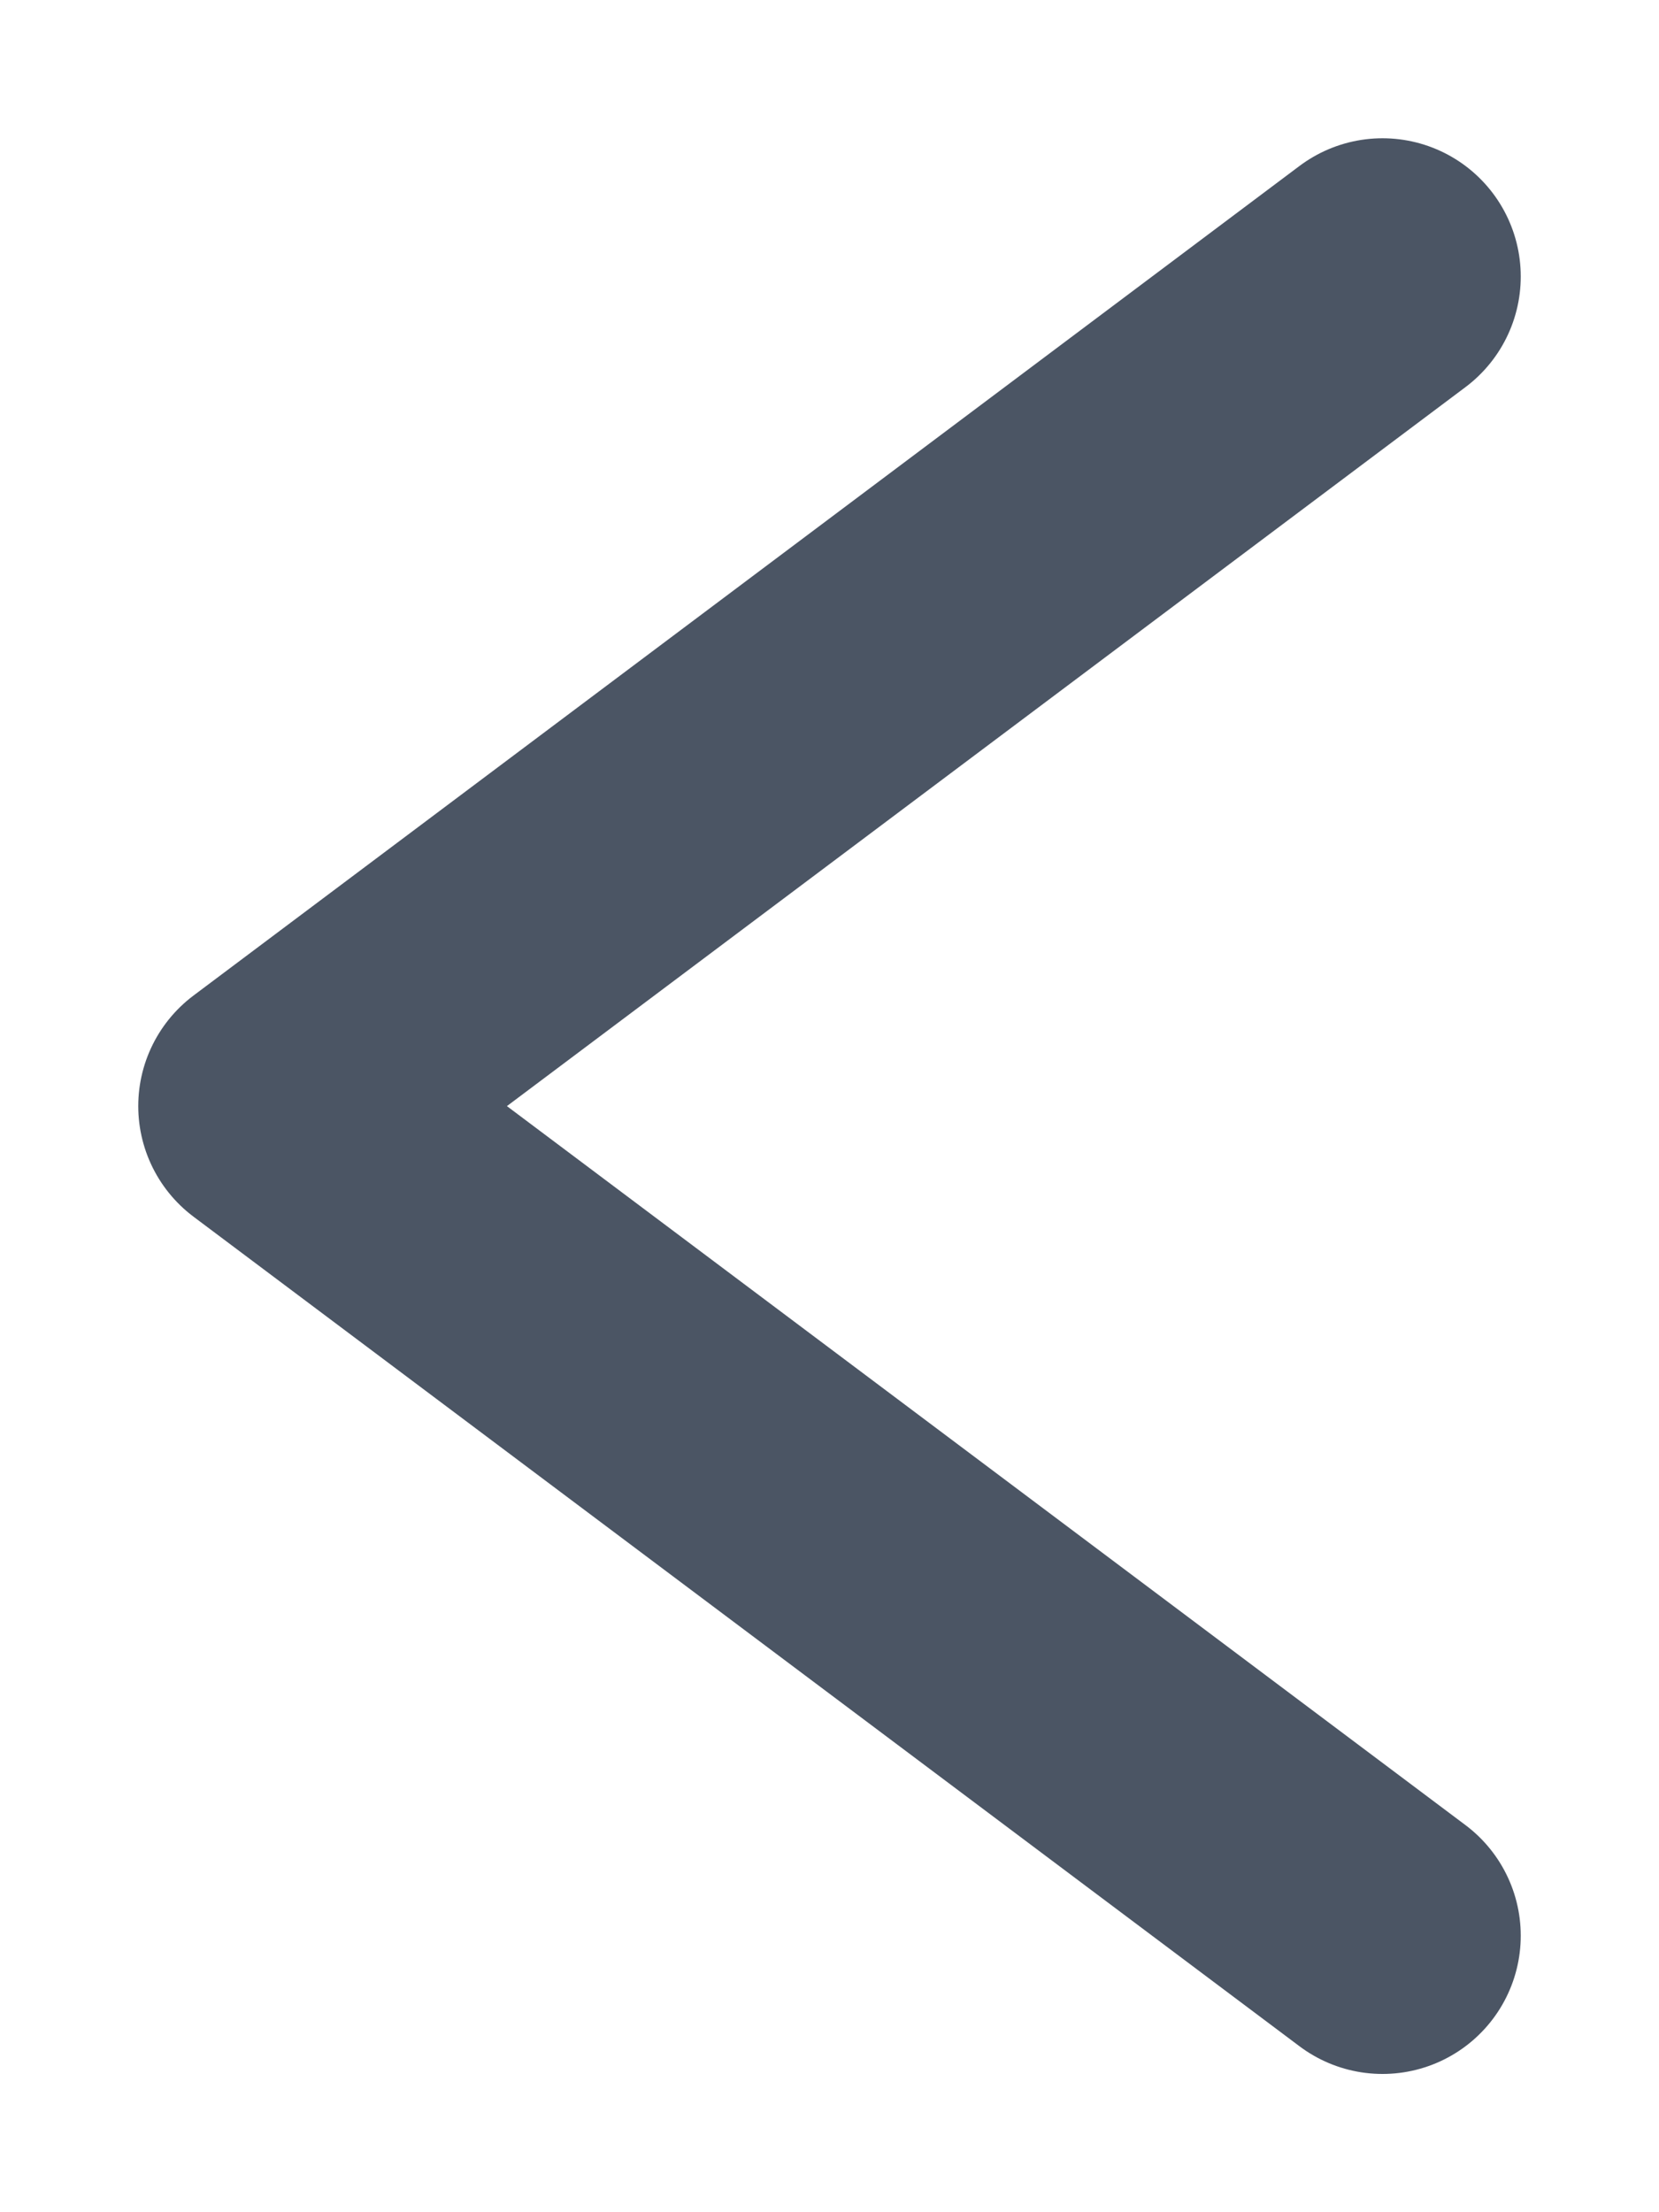
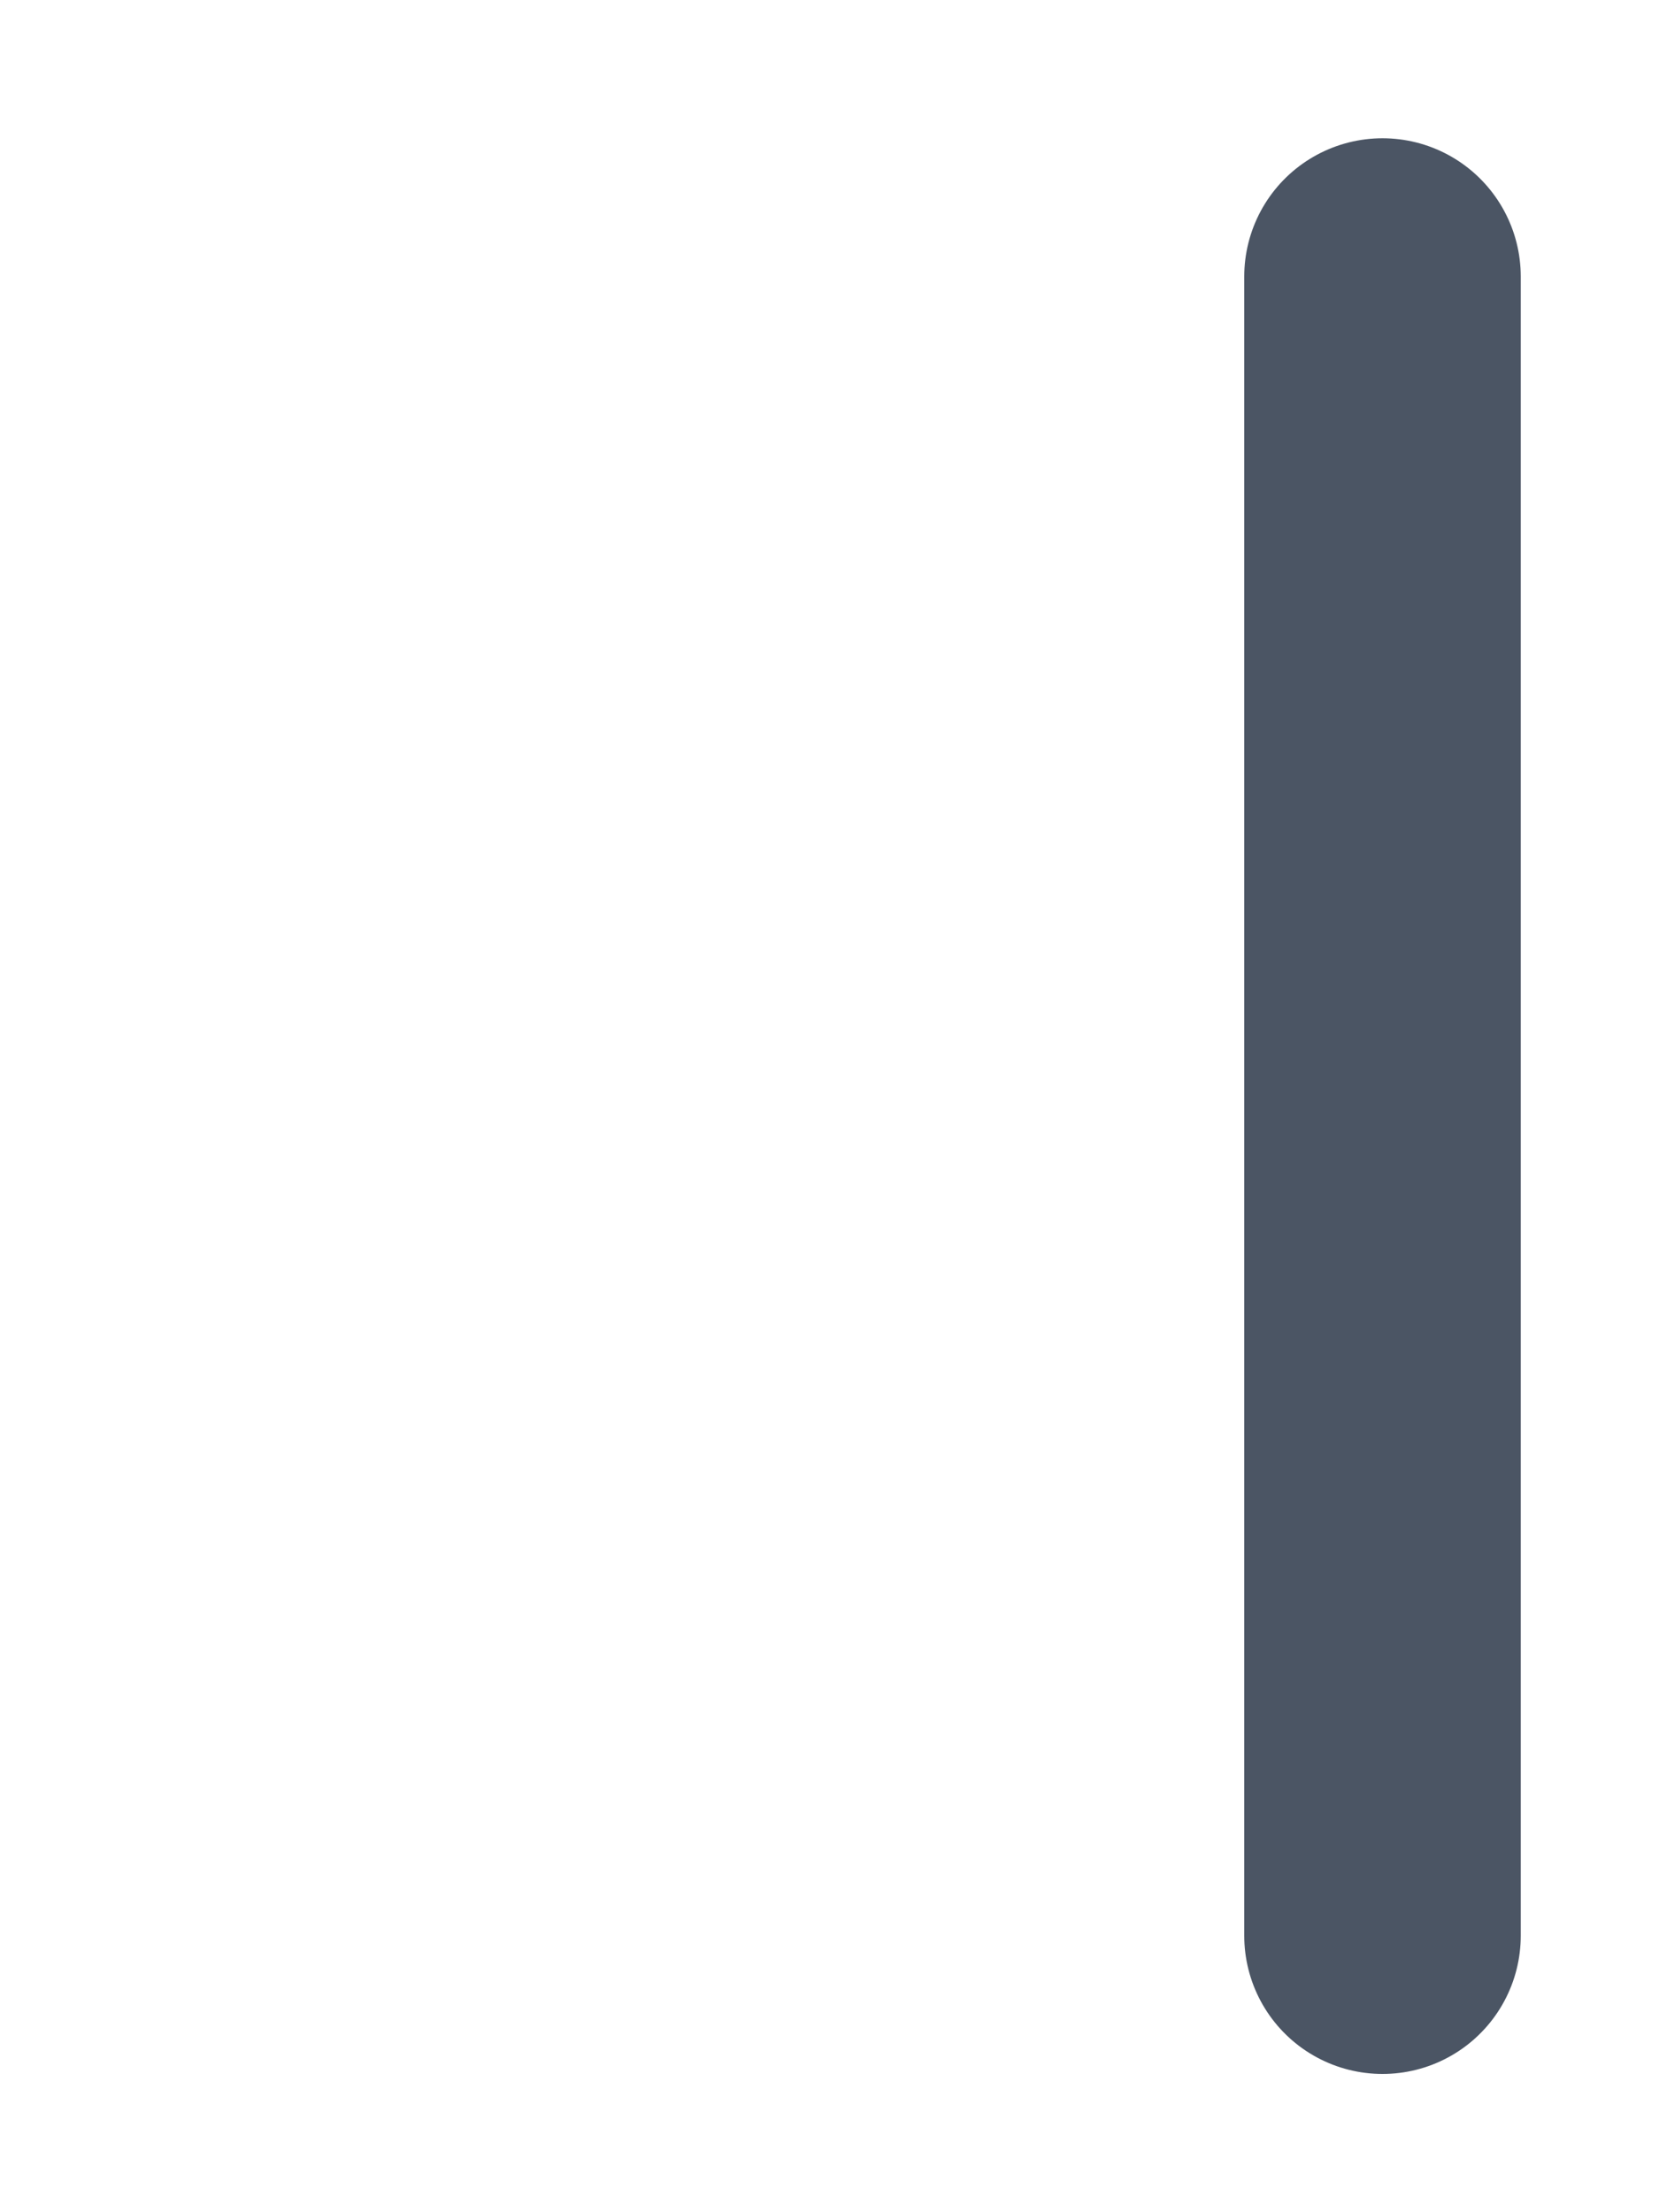
<svg xmlns="http://www.w3.org/2000/svg" width="24" height="32" viewBox="0 0 24 32" fill="none">
-   <path d="M20 28L4 16L20 4" stroke="#4B5564" stroke-width="4" stroke-linecap="round" stroke-linejoin="round" />
+   <path d="M20 28L20 4" stroke="#4B5564" stroke-width="4" stroke-linecap="round" stroke-linejoin="round" />
</svg>